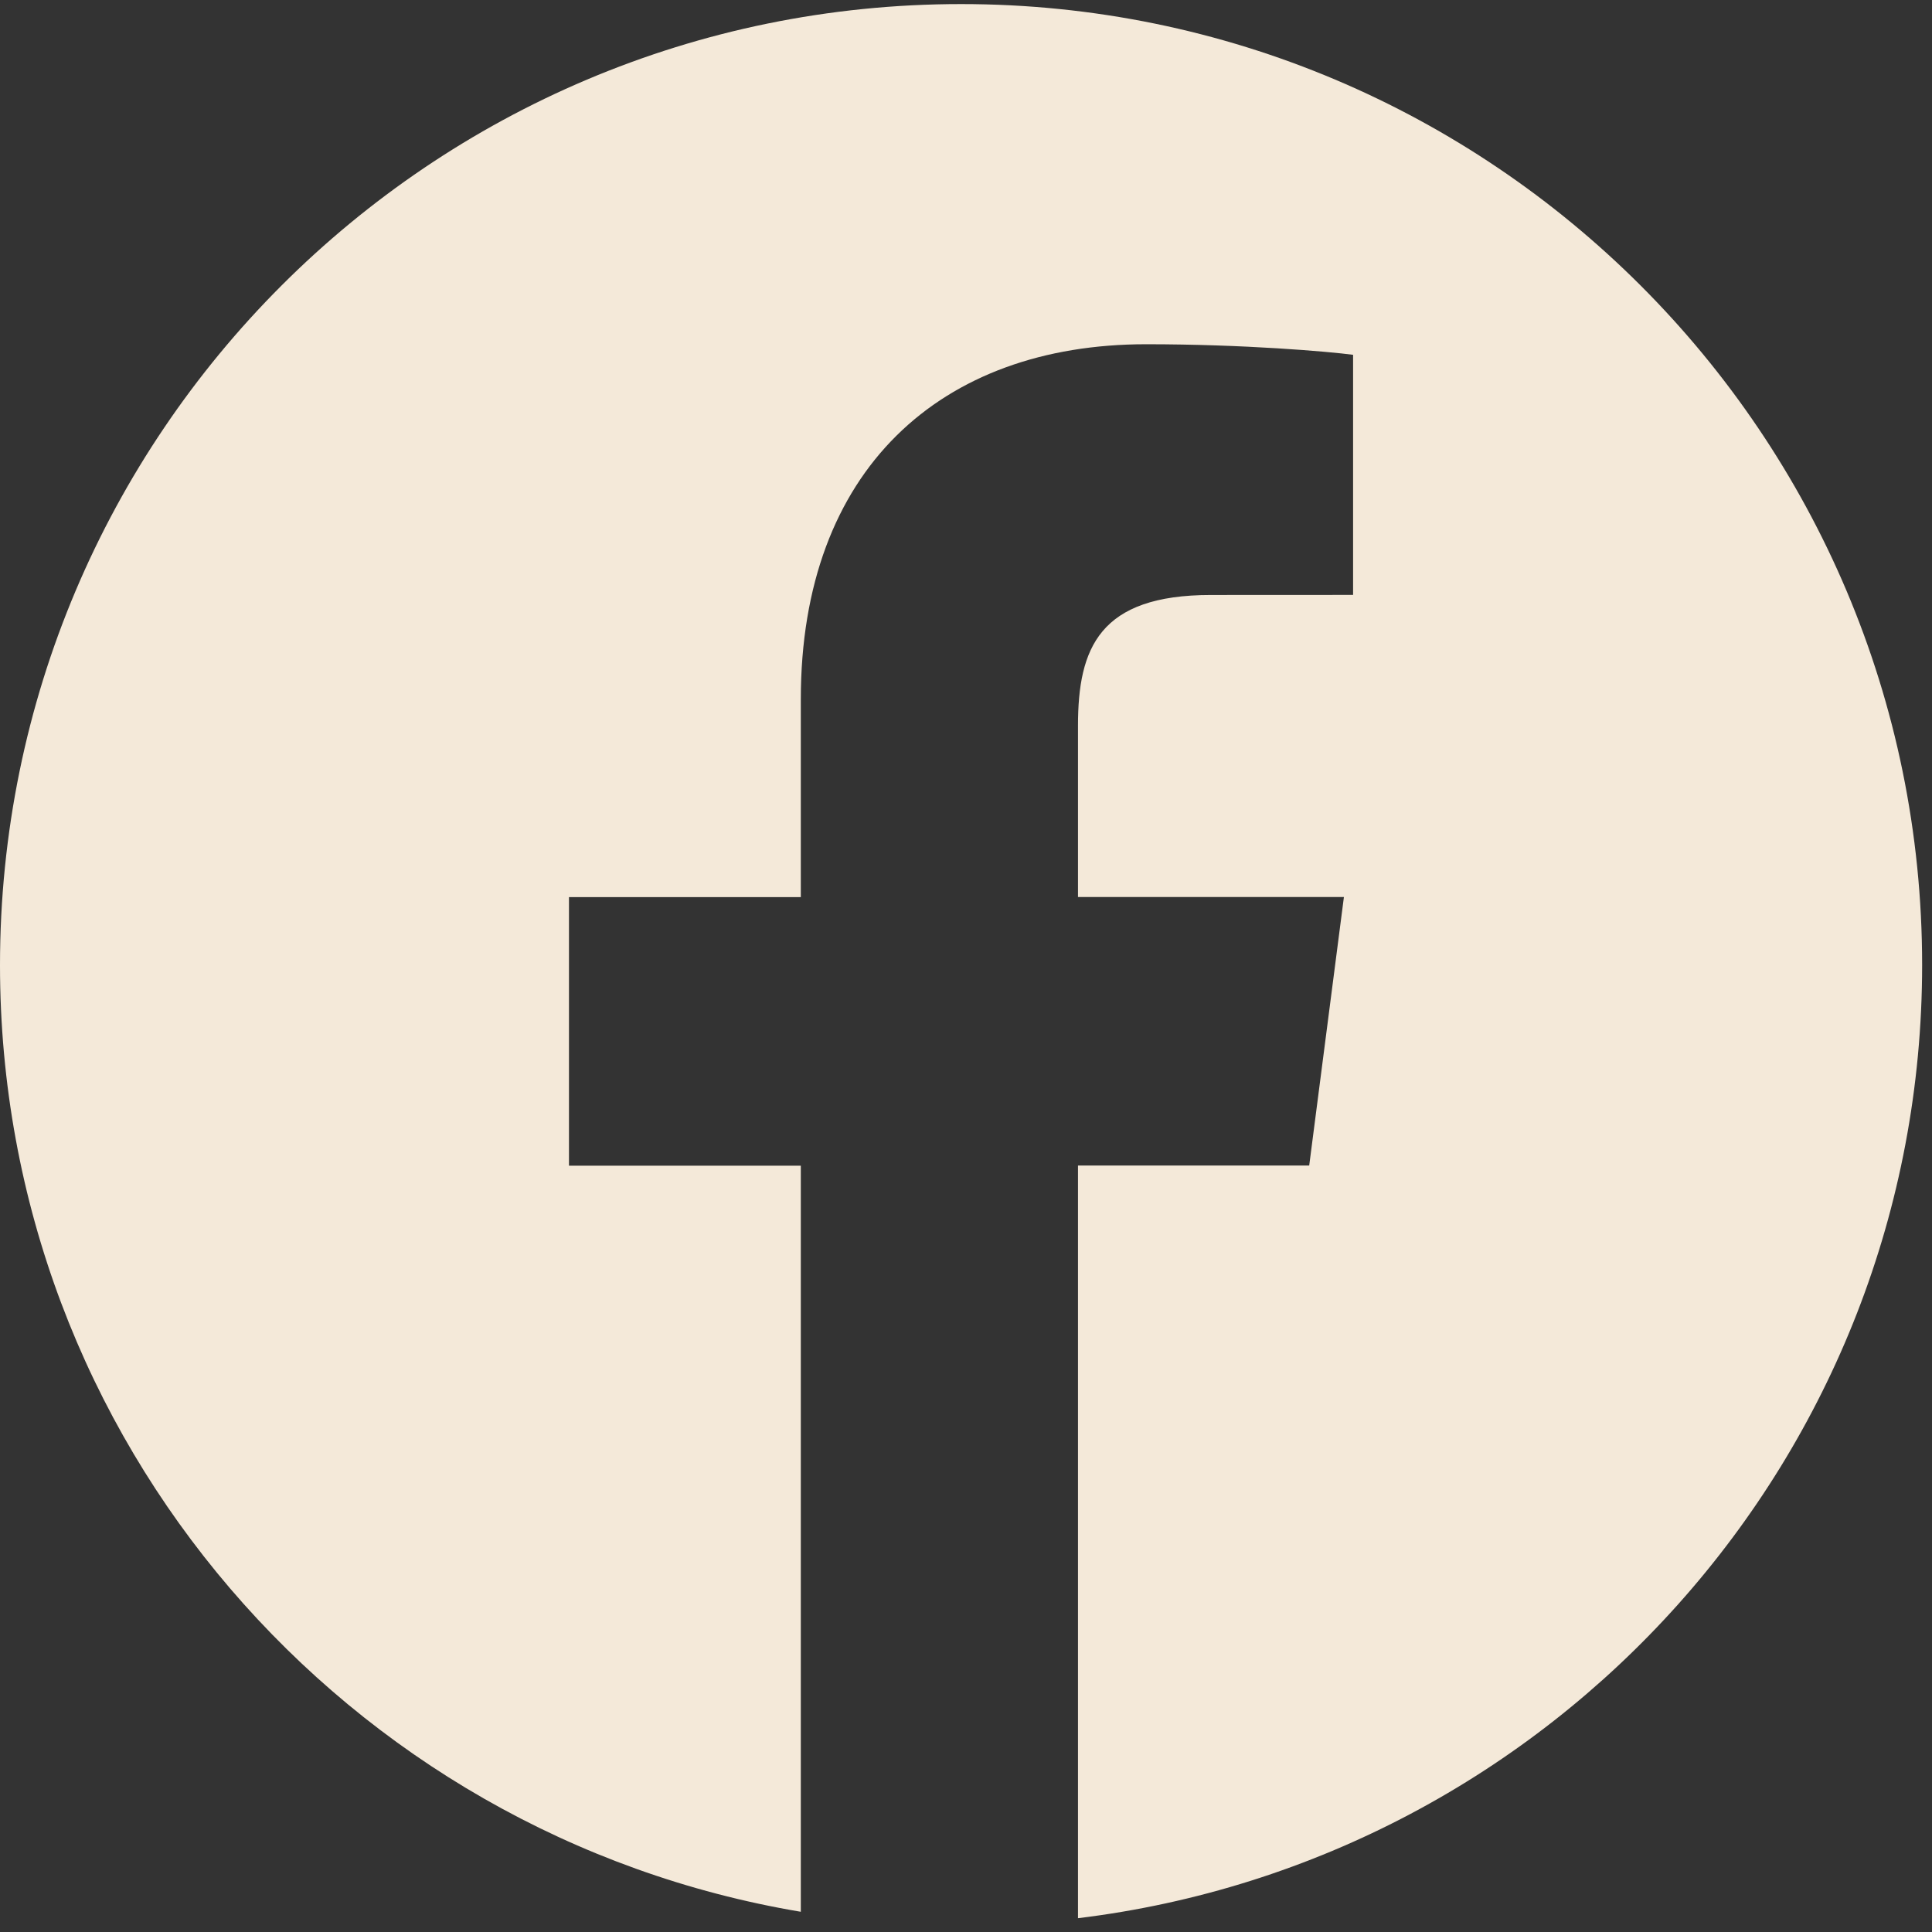
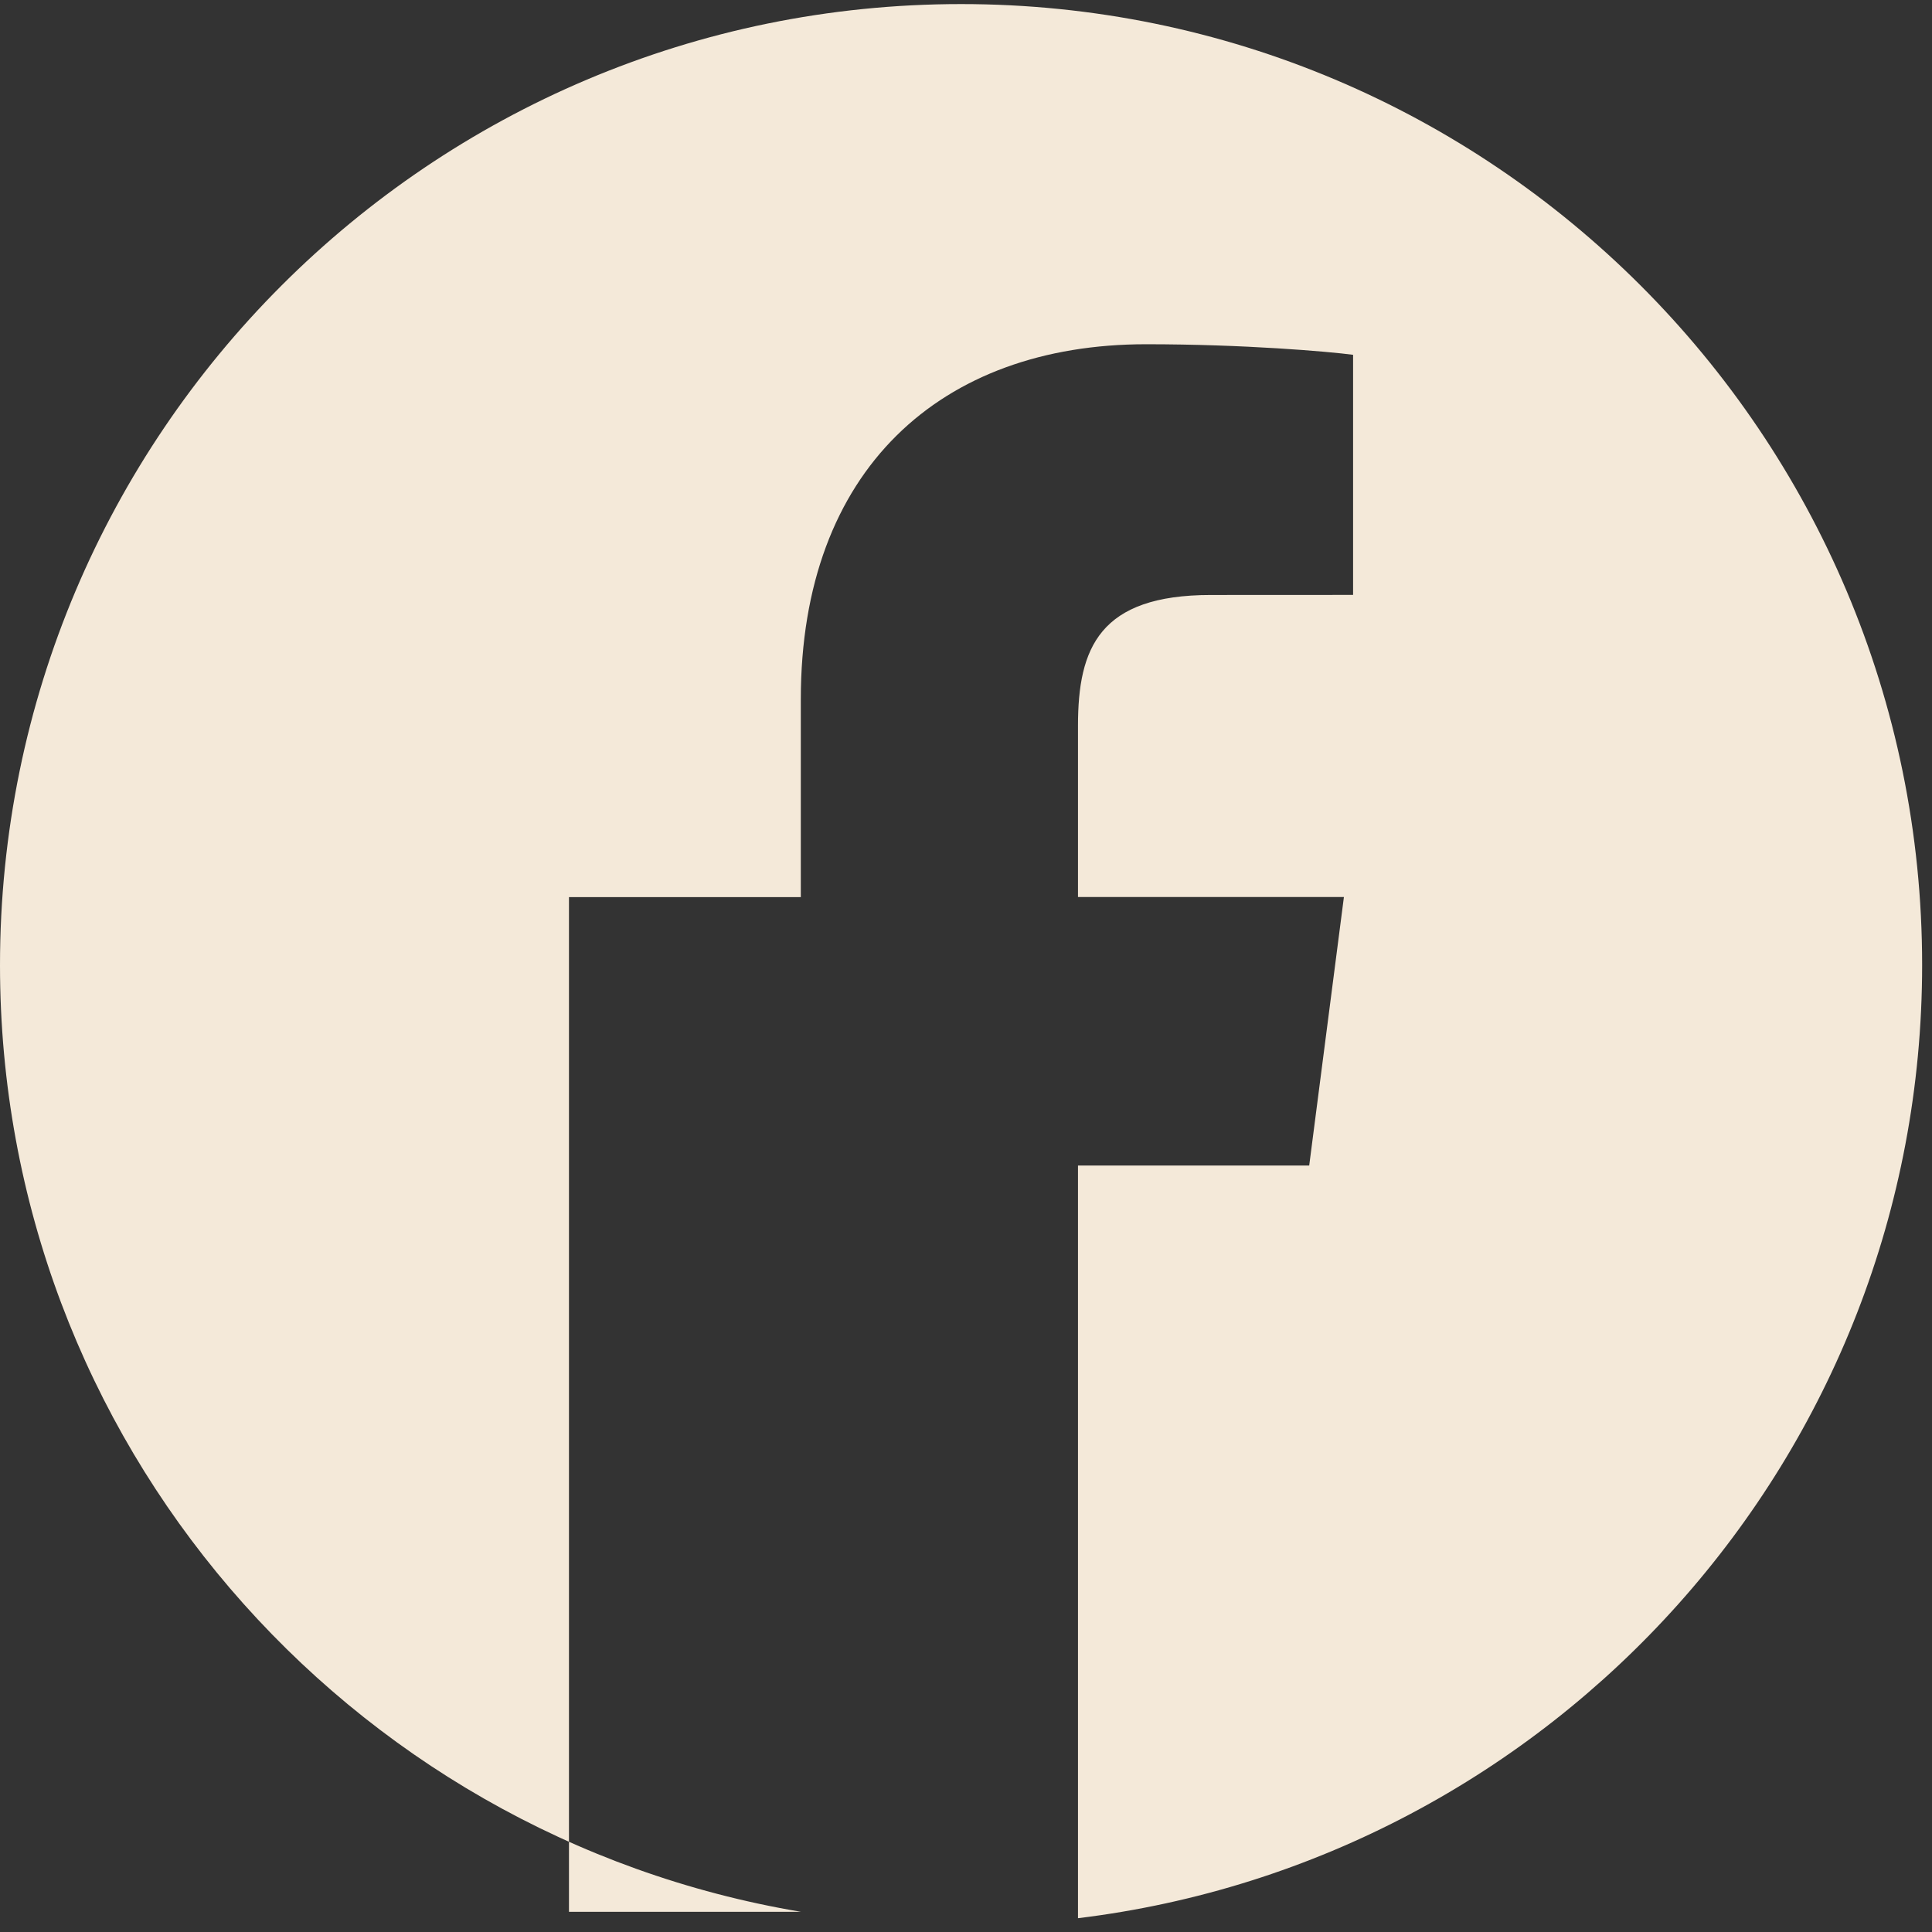
<svg xmlns="http://www.w3.org/2000/svg" width="28" height="28" viewBox="0 0 28 28" fill="none">
  <rect x="0" y="0" width="28" height="28" fill="#333333" stroke="none" />
-   <path d="M13.929 0.059C6.236 0.059 0 6.295 0 13.988C0 20.887 5.022 26.601 11.606 27.707V16.894H8.246V13.002H11.606V10.133C11.606 6.804 13.639 4.989 16.609 4.989C18.032 4.989 19.255 5.095 19.61 5.142V8.622L17.549 8.623C15.934 8.623 15.623 9.39 15.623 10.517V13H19.477L18.974 16.892H15.623V27.8C22.514 26.962 27.857 21.102 27.857 13.984C27.857 6.295 21.621 0.059 13.929 0.059Z" fill="#F4E9D9" />
+   <path d="M13.929 0.059C6.236 0.059 0 6.295 0 13.988C0 20.887 5.022 26.601 11.606 27.707H8.246V13.002H11.606V10.133C11.606 6.804 13.639 4.989 16.609 4.989C18.032 4.989 19.255 5.095 19.61 5.142V8.622L17.549 8.623C15.934 8.623 15.623 9.39 15.623 10.517V13H19.477L18.974 16.892H15.623V27.8C22.514 26.962 27.857 21.102 27.857 13.984C27.857 6.295 21.621 0.059 13.929 0.059Z" fill="#F4E9D9" />
</svg>